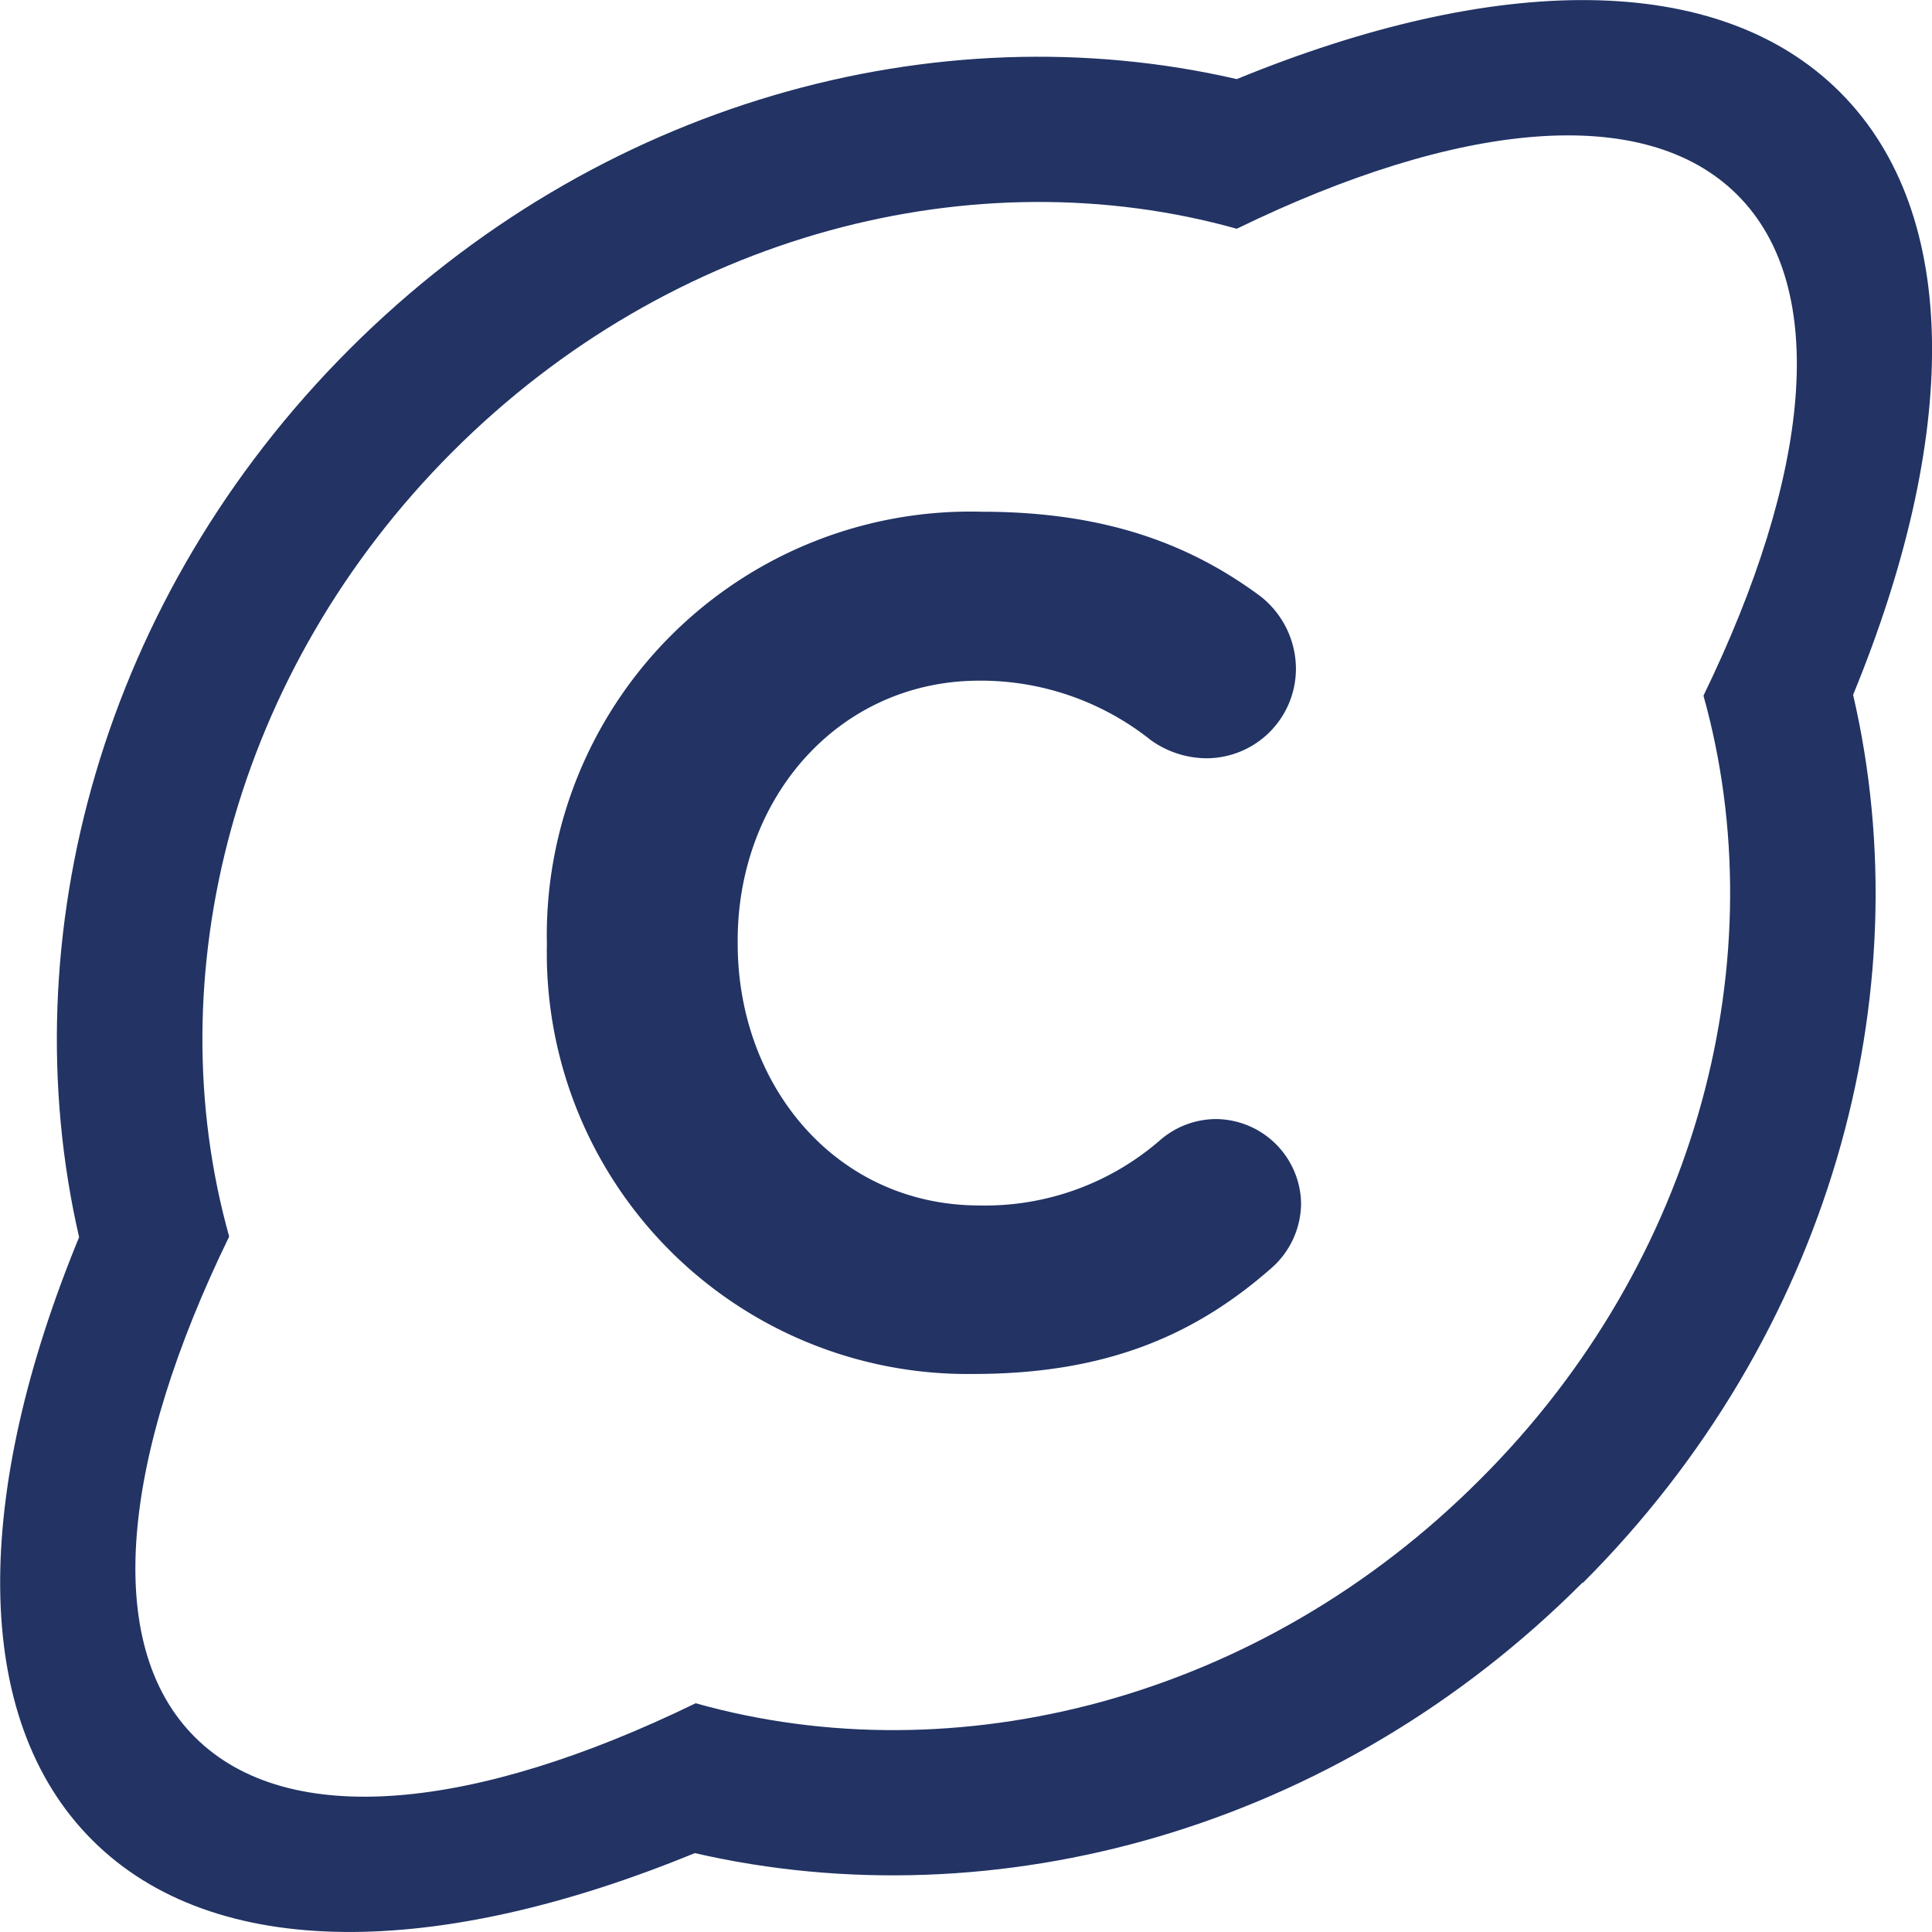
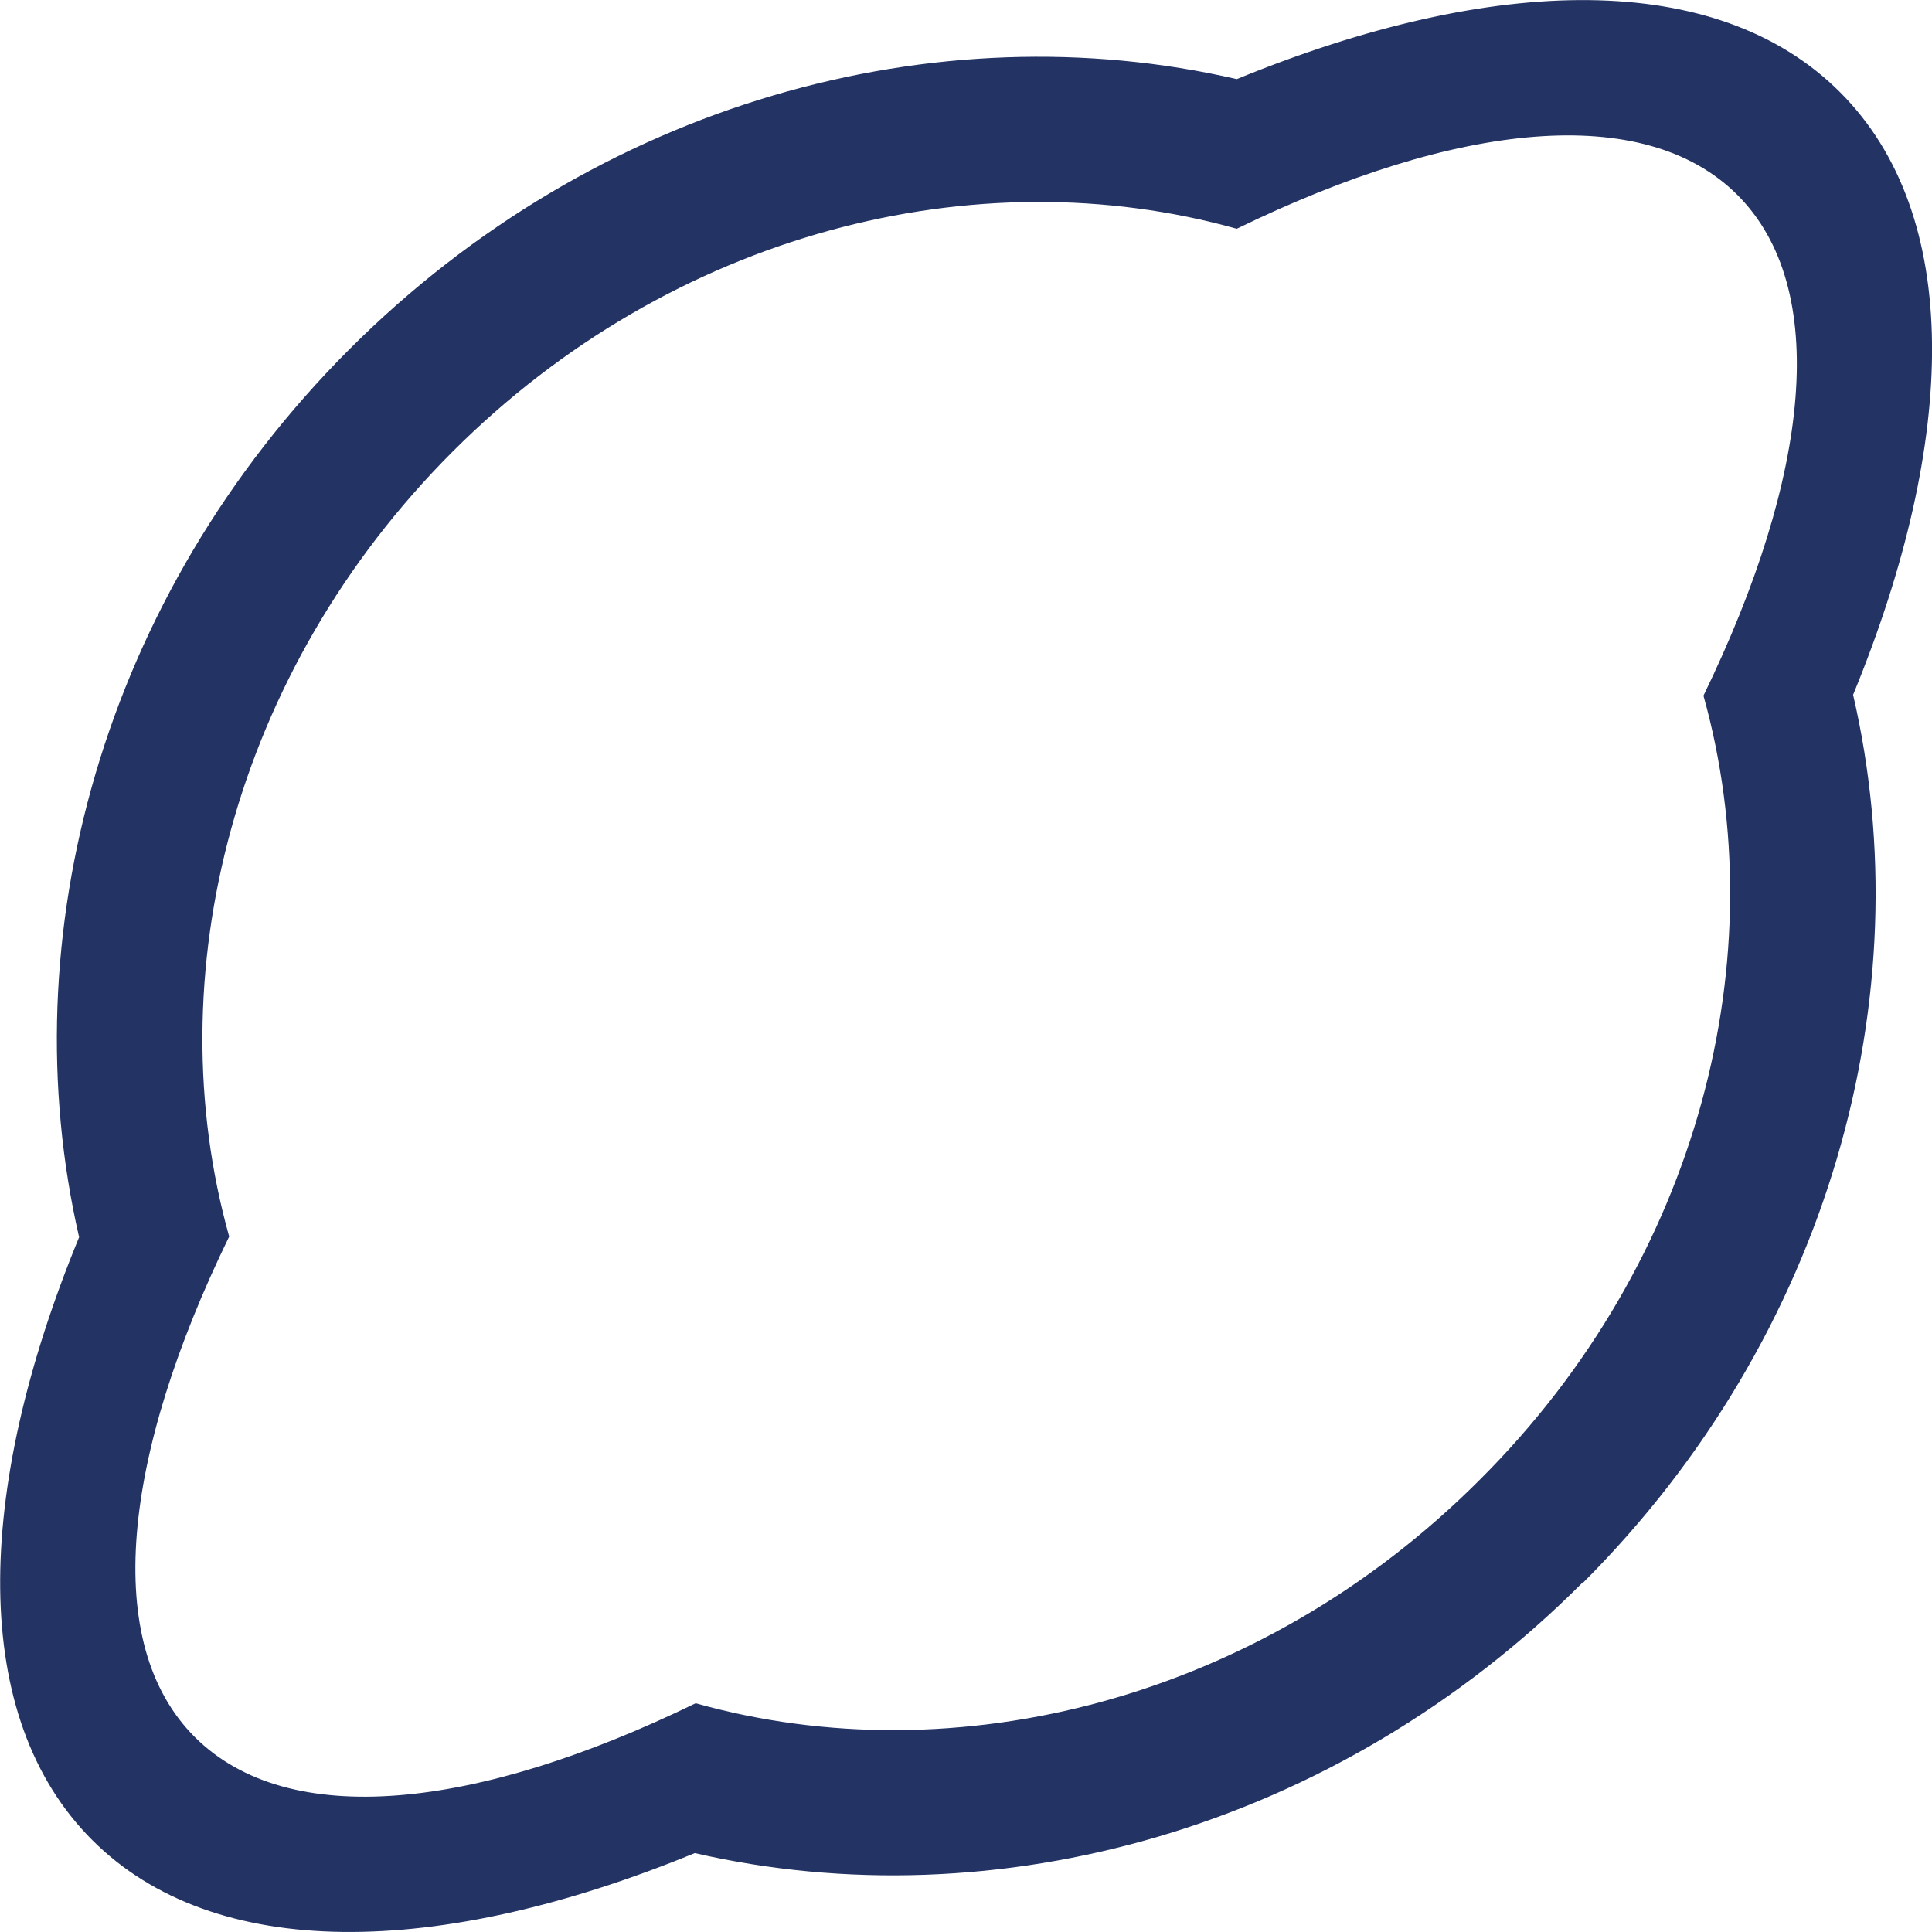
<svg xmlns="http://www.w3.org/2000/svg" viewBox="0 0 90.12 90.12">
  <path d="M74.35,74C64.1,84.28,49.89,87.85,37.76,84.44c-10.27,5-19,5.93-23.36,1.58S11,72.94,16,62.67c-3.4-12.13.17-26.35,10.41-36.6S50.85,12.26,63,15.66c10.27-5,19-5.92,23.35-1.58s3.41,13.09-1.58,23.36C88.16,49.57,84.6,63.78,74.35,74Zm4.79,4.8C67.61,90.36,51.72,94.65,37.72,91.43c-11.95,4.91-22.4,5.1-28.11-.61S4.08,74.65,9,62.7c-3.22-14,1.07-29.88,12.61-41.42S49,5.45,63,8.68C75,3.76,85.42,3.57,91.14,9.29s5.52,16.16.61,28.11C95,51.4,90.68,67.29,79.14,78.83Z" transform="translate(-5.31 -4.99)" style="fill:#223364;fill-rule:evenodd" />
-   <path d="M30.82,49.08V49A19.76,19.76,0,0,1,51.1,28.86c5.83,0,9.77,1.55,13,3.94a4.31,4.31,0,0,1,1.66,3.39,4.18,4.18,0,0,1-4.22,4.17A4.51,4.51,0,0,1,59,39.52,12.74,12.74,0,0,0,51,36.74c-6.56,0-11.28,5.45-11.28,12.12V49c0,6.66,4.61,12.22,11.28,12.22a12.44,12.44,0,0,0,8.44-3.06A4,4,0,0,1,62,57.19a4,4,0,0,1,4,3.94,4.05,4.05,0,0,1-1.44,3.06c-3.5,3.06-7.62,4.89-13.84,4.89A19.63,19.63,0,0,1,30.82,49.08Z" transform="translate(-5.31 -4.99)" style="fill:#223364" />
</svg>